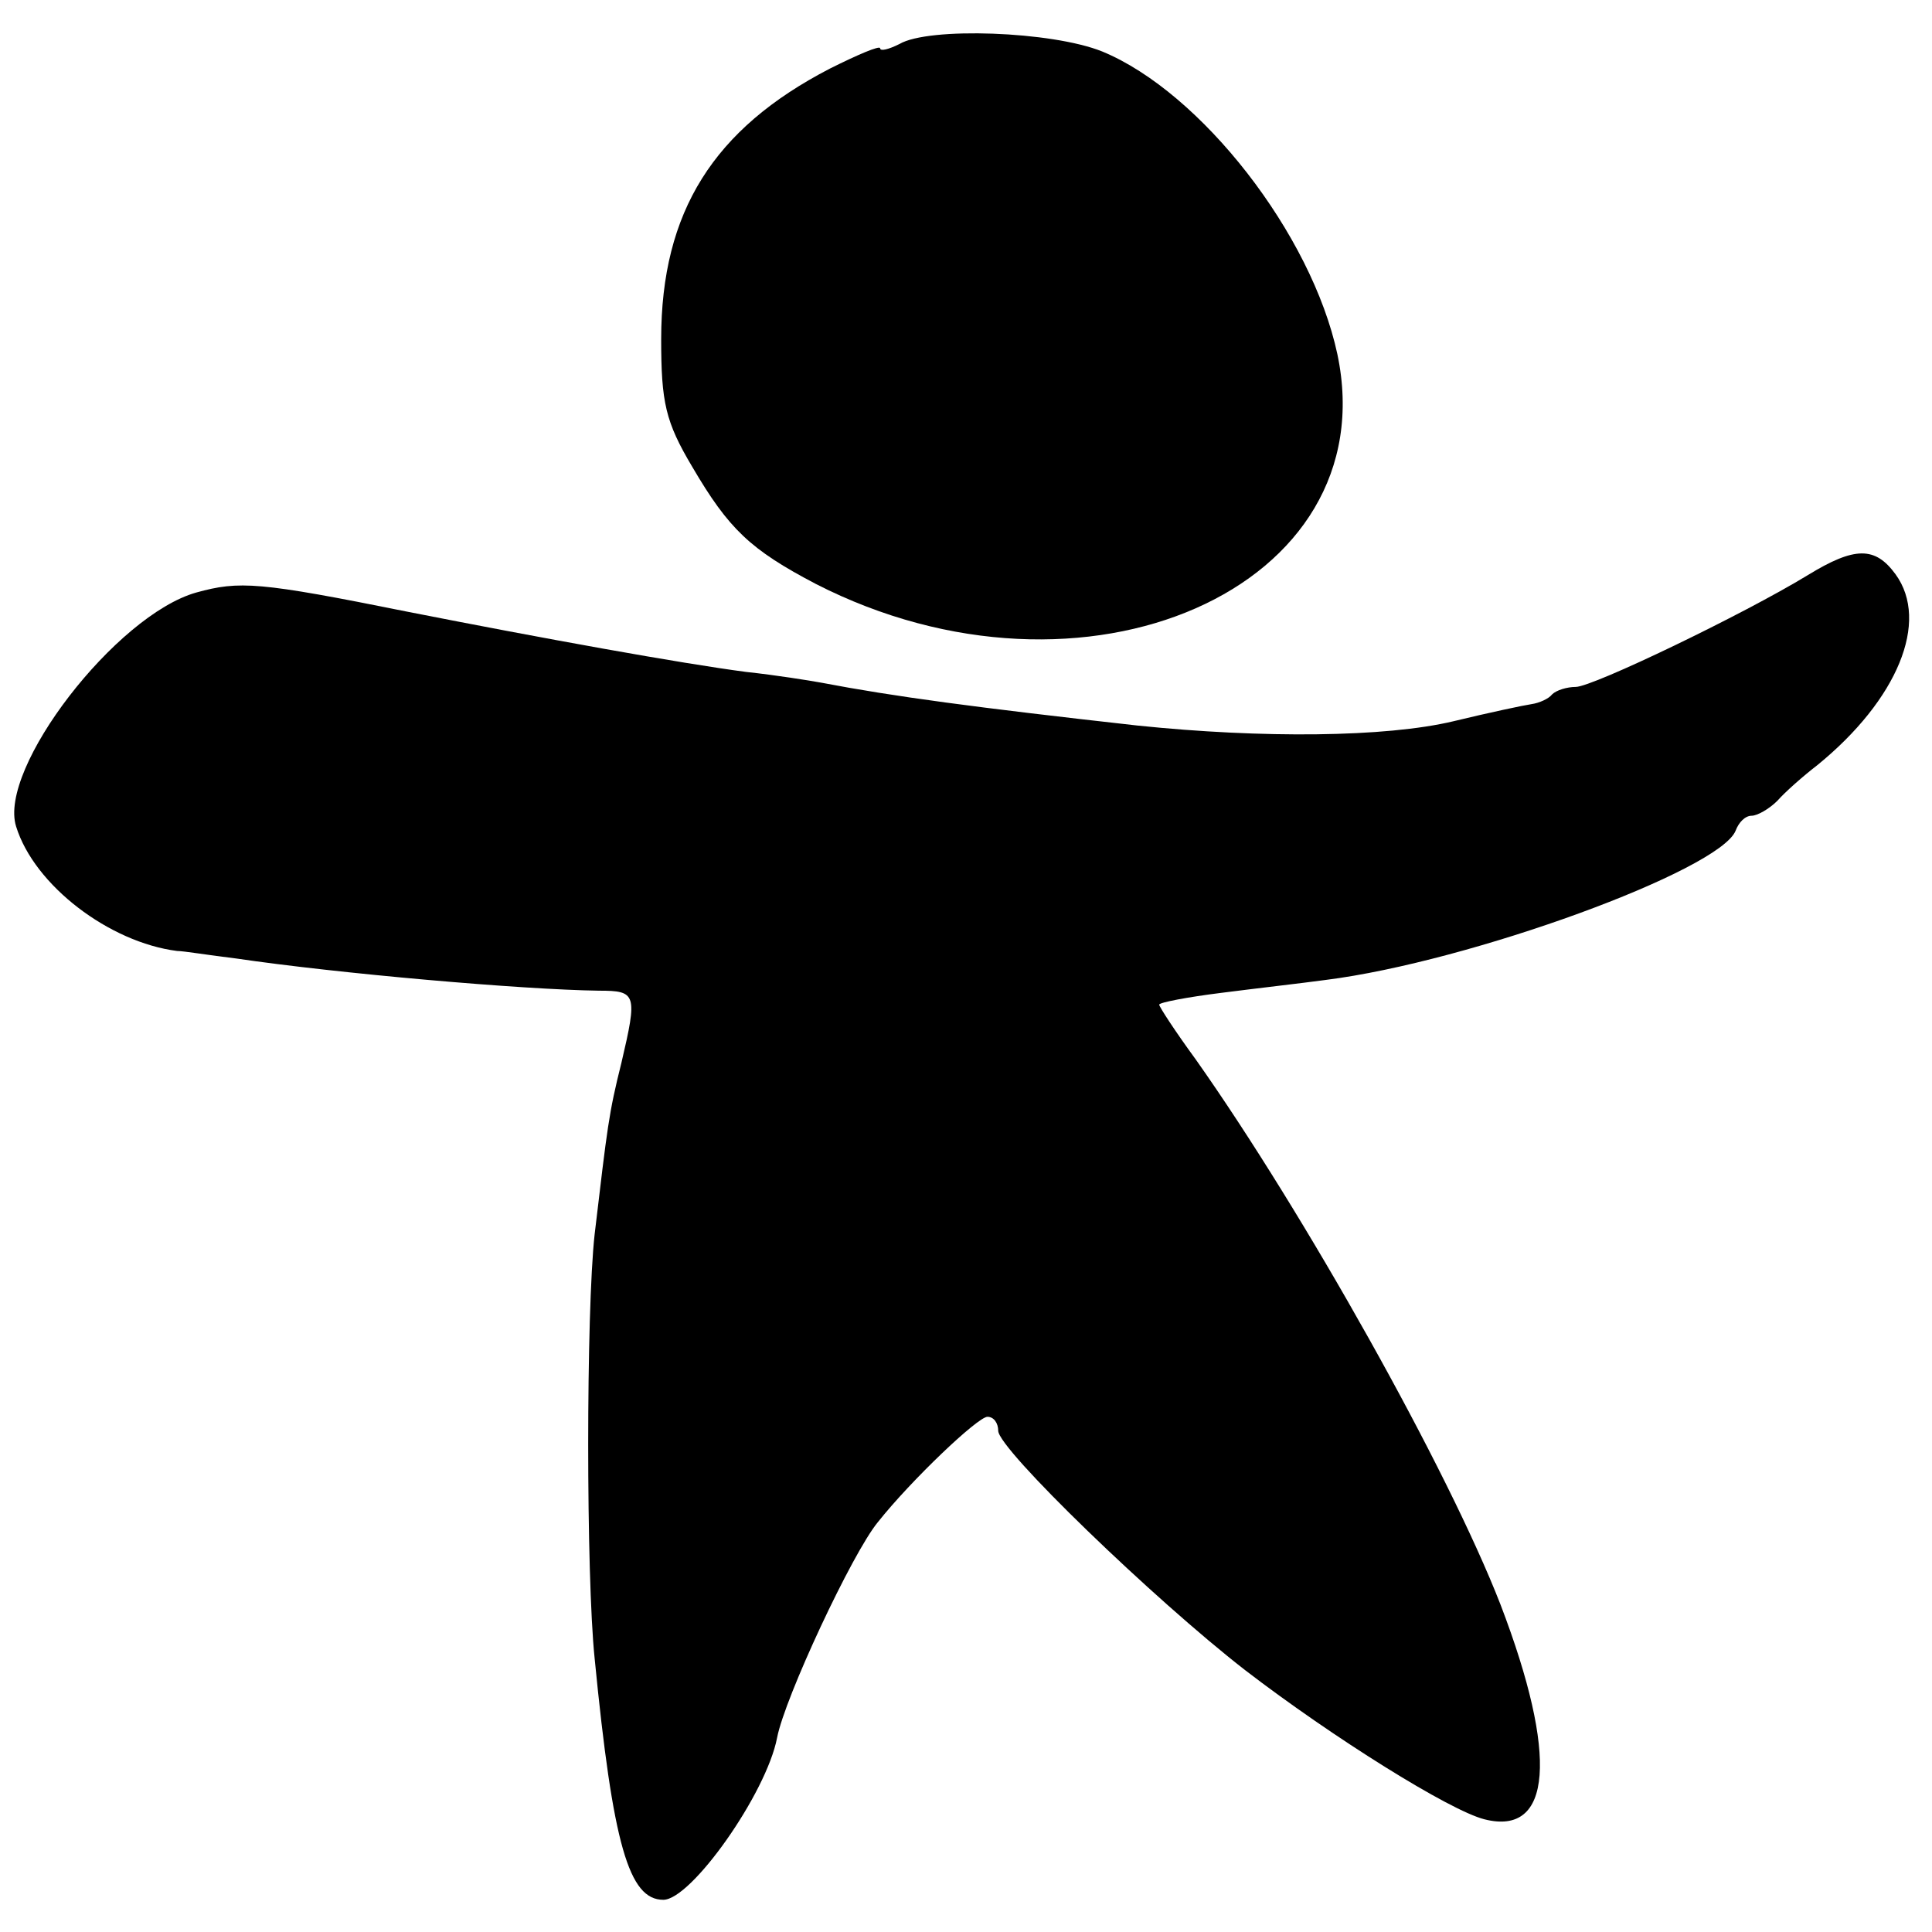
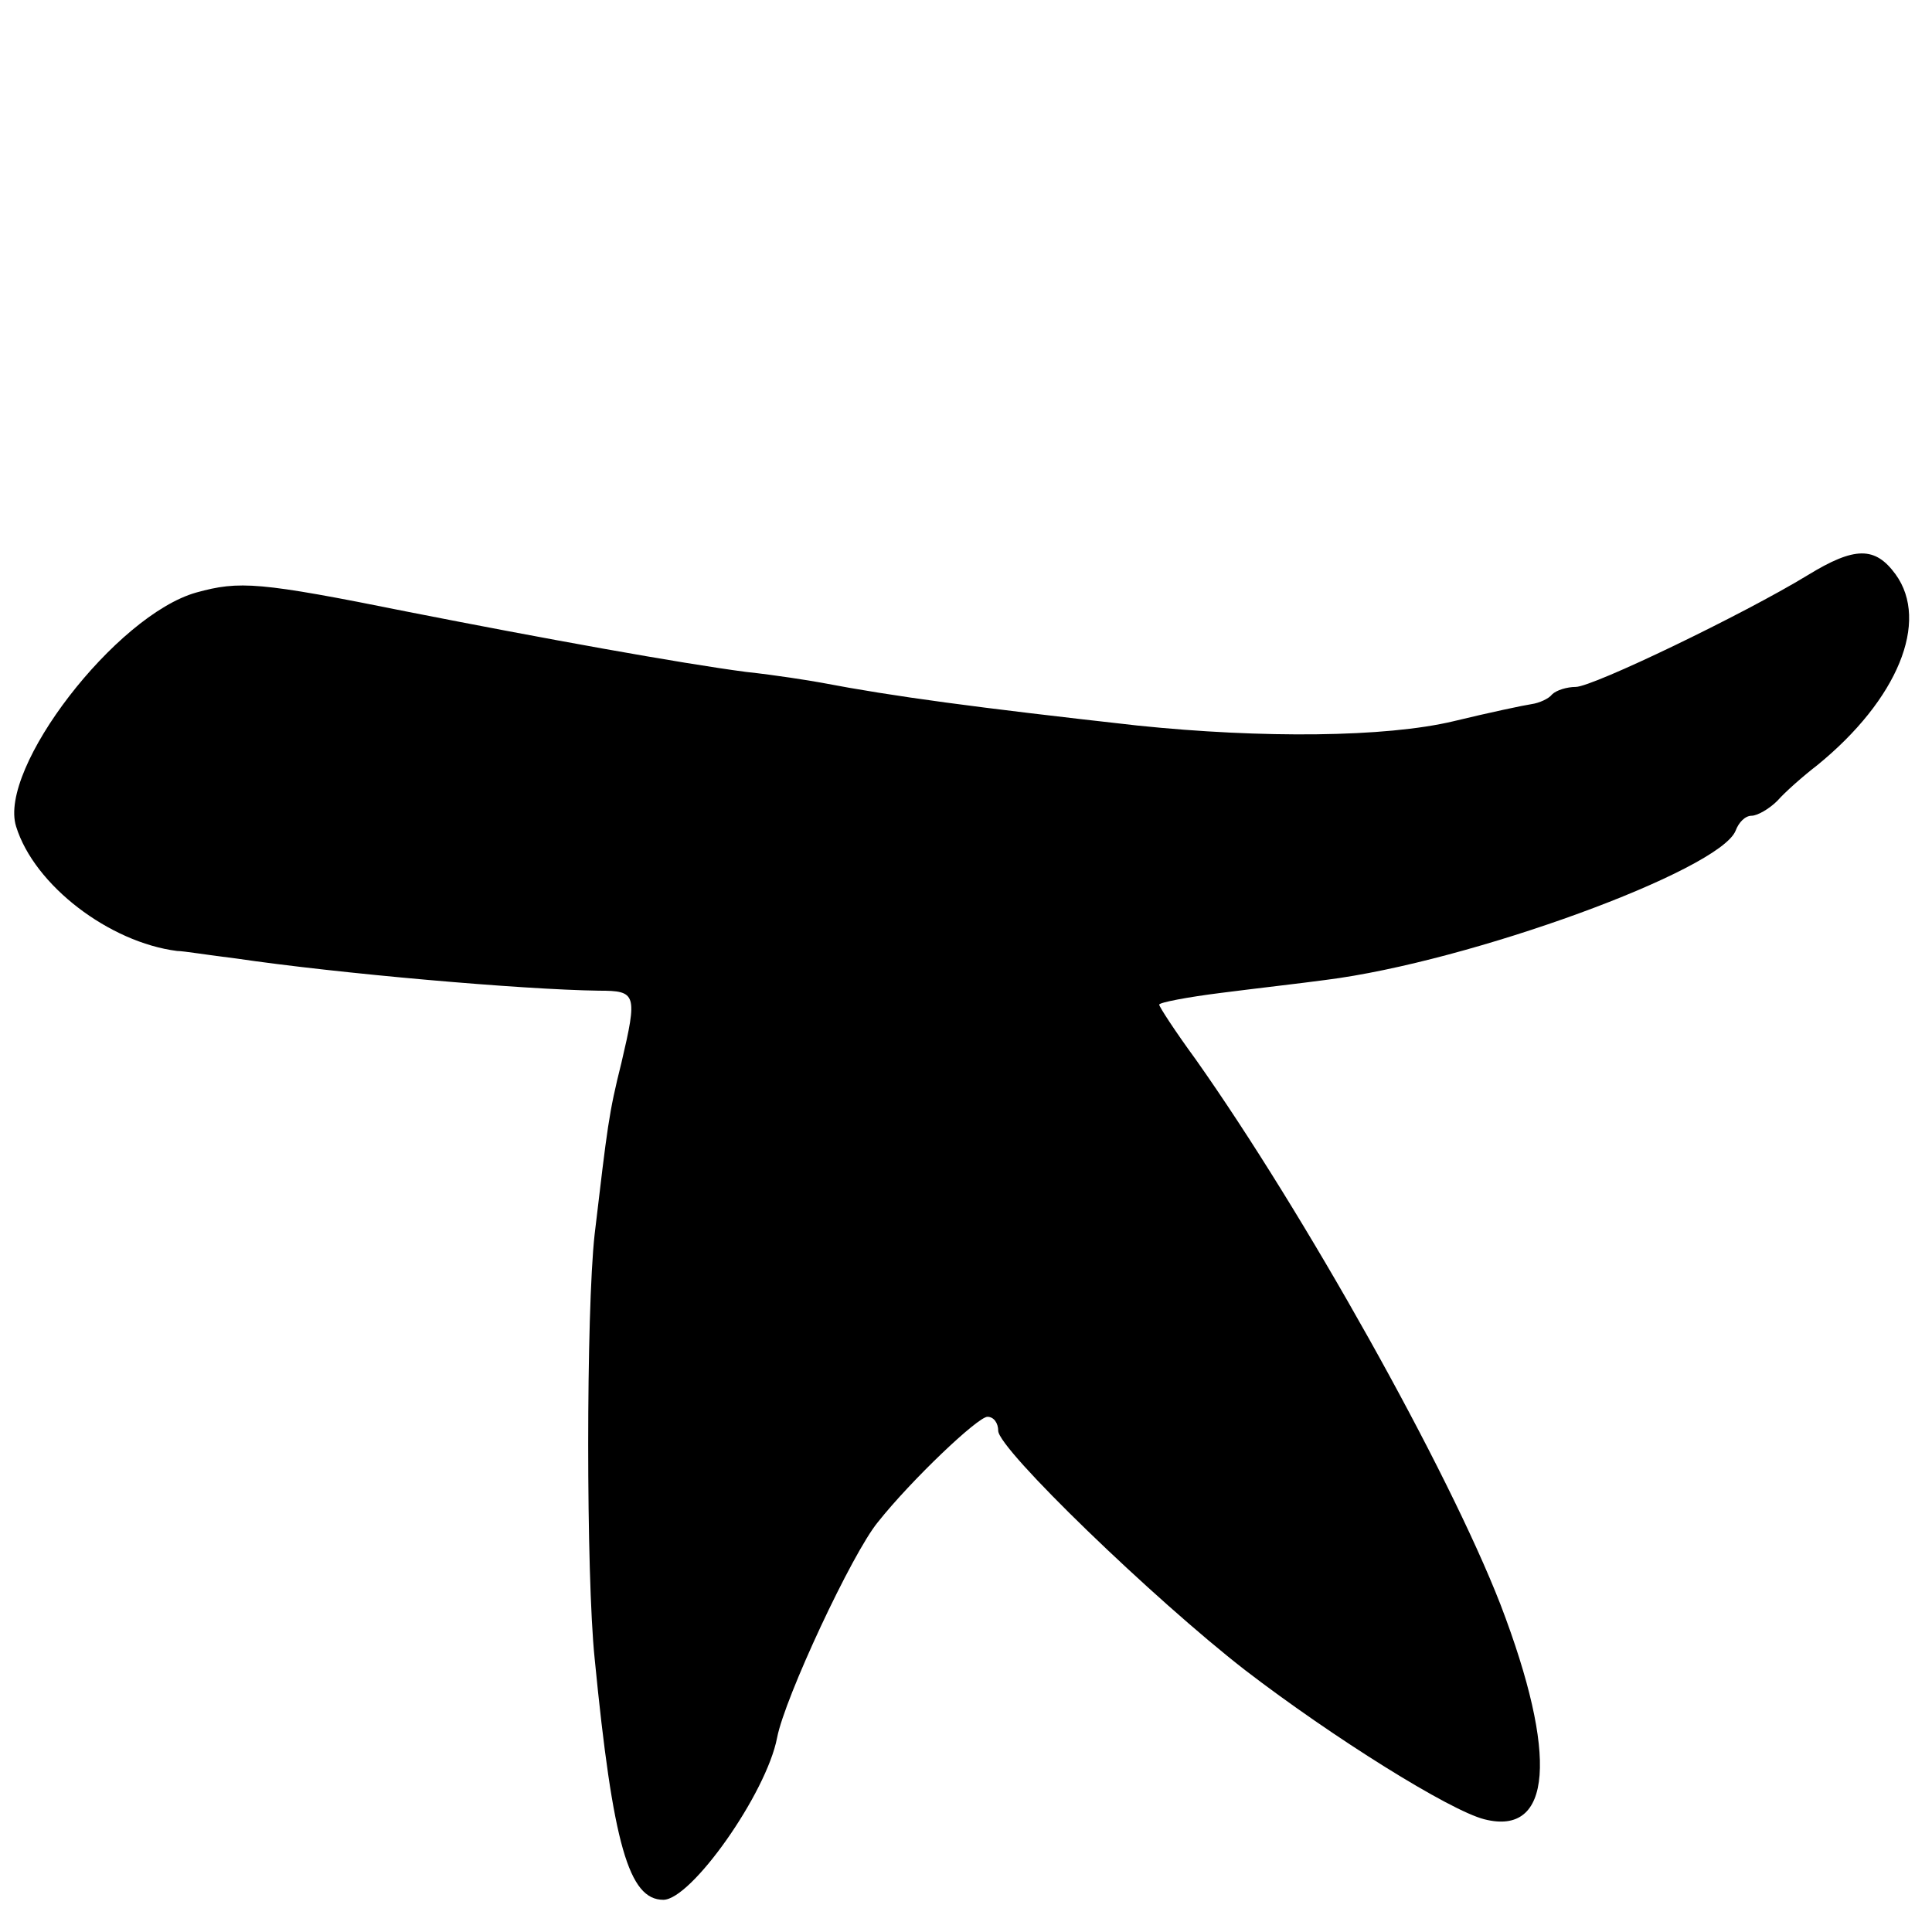
<svg xmlns="http://www.w3.org/2000/svg" version="1.0" width="180pt" height="180pt" viewBox="0 0 180 180" preserveAspectRatio="xMidYMid meet">
  <g transform="translate(0,180) scale(0.1,-0.1)" fill="#000000" stroke="none">
-     <path d="M838 1759 c-10 -5 -18 -7 -18 -4 0 3 -21 -6 -47 -19 -108 -56 -157 -133 -157 -252 0 -59 4 -77 29 -119 34 -58 54 -77 115 -109 250 -128 532 -4 486 214 -24 112 -127 244 -219 282 -47 19 -162 23 -189 7z" />
    <path d="M1684 1264 c-59 -36 -200 -104 -216 -104 -8 0 -18 -3 -22 -7 -3 -4 -12 -8 -19 -9 -7 -1 -40 -8 -73 -16 -63 -15 -178 -16 -294 -4 -152 17 -227 27 -295 40 -11 2 -42 7 -70 10 -61 8 -188 31 -315 56 -139 28 -157 29 -197 18 -75 -21 -185 -164 -168 -218 17 -55 87 -108 150 -116 6 0 30 -4 55 -7 95 -14 266 -29 338 -30 35 0 36 -3 21 -67 -12 -48 -13 -59 -25 -160 -8 -72 -8 -318 0 -395 17 -174 32 -225 64 -225 26 0 96 99 106 151 7 37 70 172 94 201 31 39 93 98 102 98 6 0 10 -6 10 -13 0 -17 145 -157 230 -223 82 -63 191 -131 223 -139 63 -16 69 59 15 200 -49 126 -183 365 -284 508 -19 26 -34 49 -34 51 0 2 26 7 58 11 31 4 75 9 97 12 135 17 367 102 382 139 3 8 9 14 15 14 5 0 16 6 24 14 7 8 24 23 37 33 75 61 105 134 73 178 -19 26 -38 26 -82 -1z" />
  </g>
</svg>